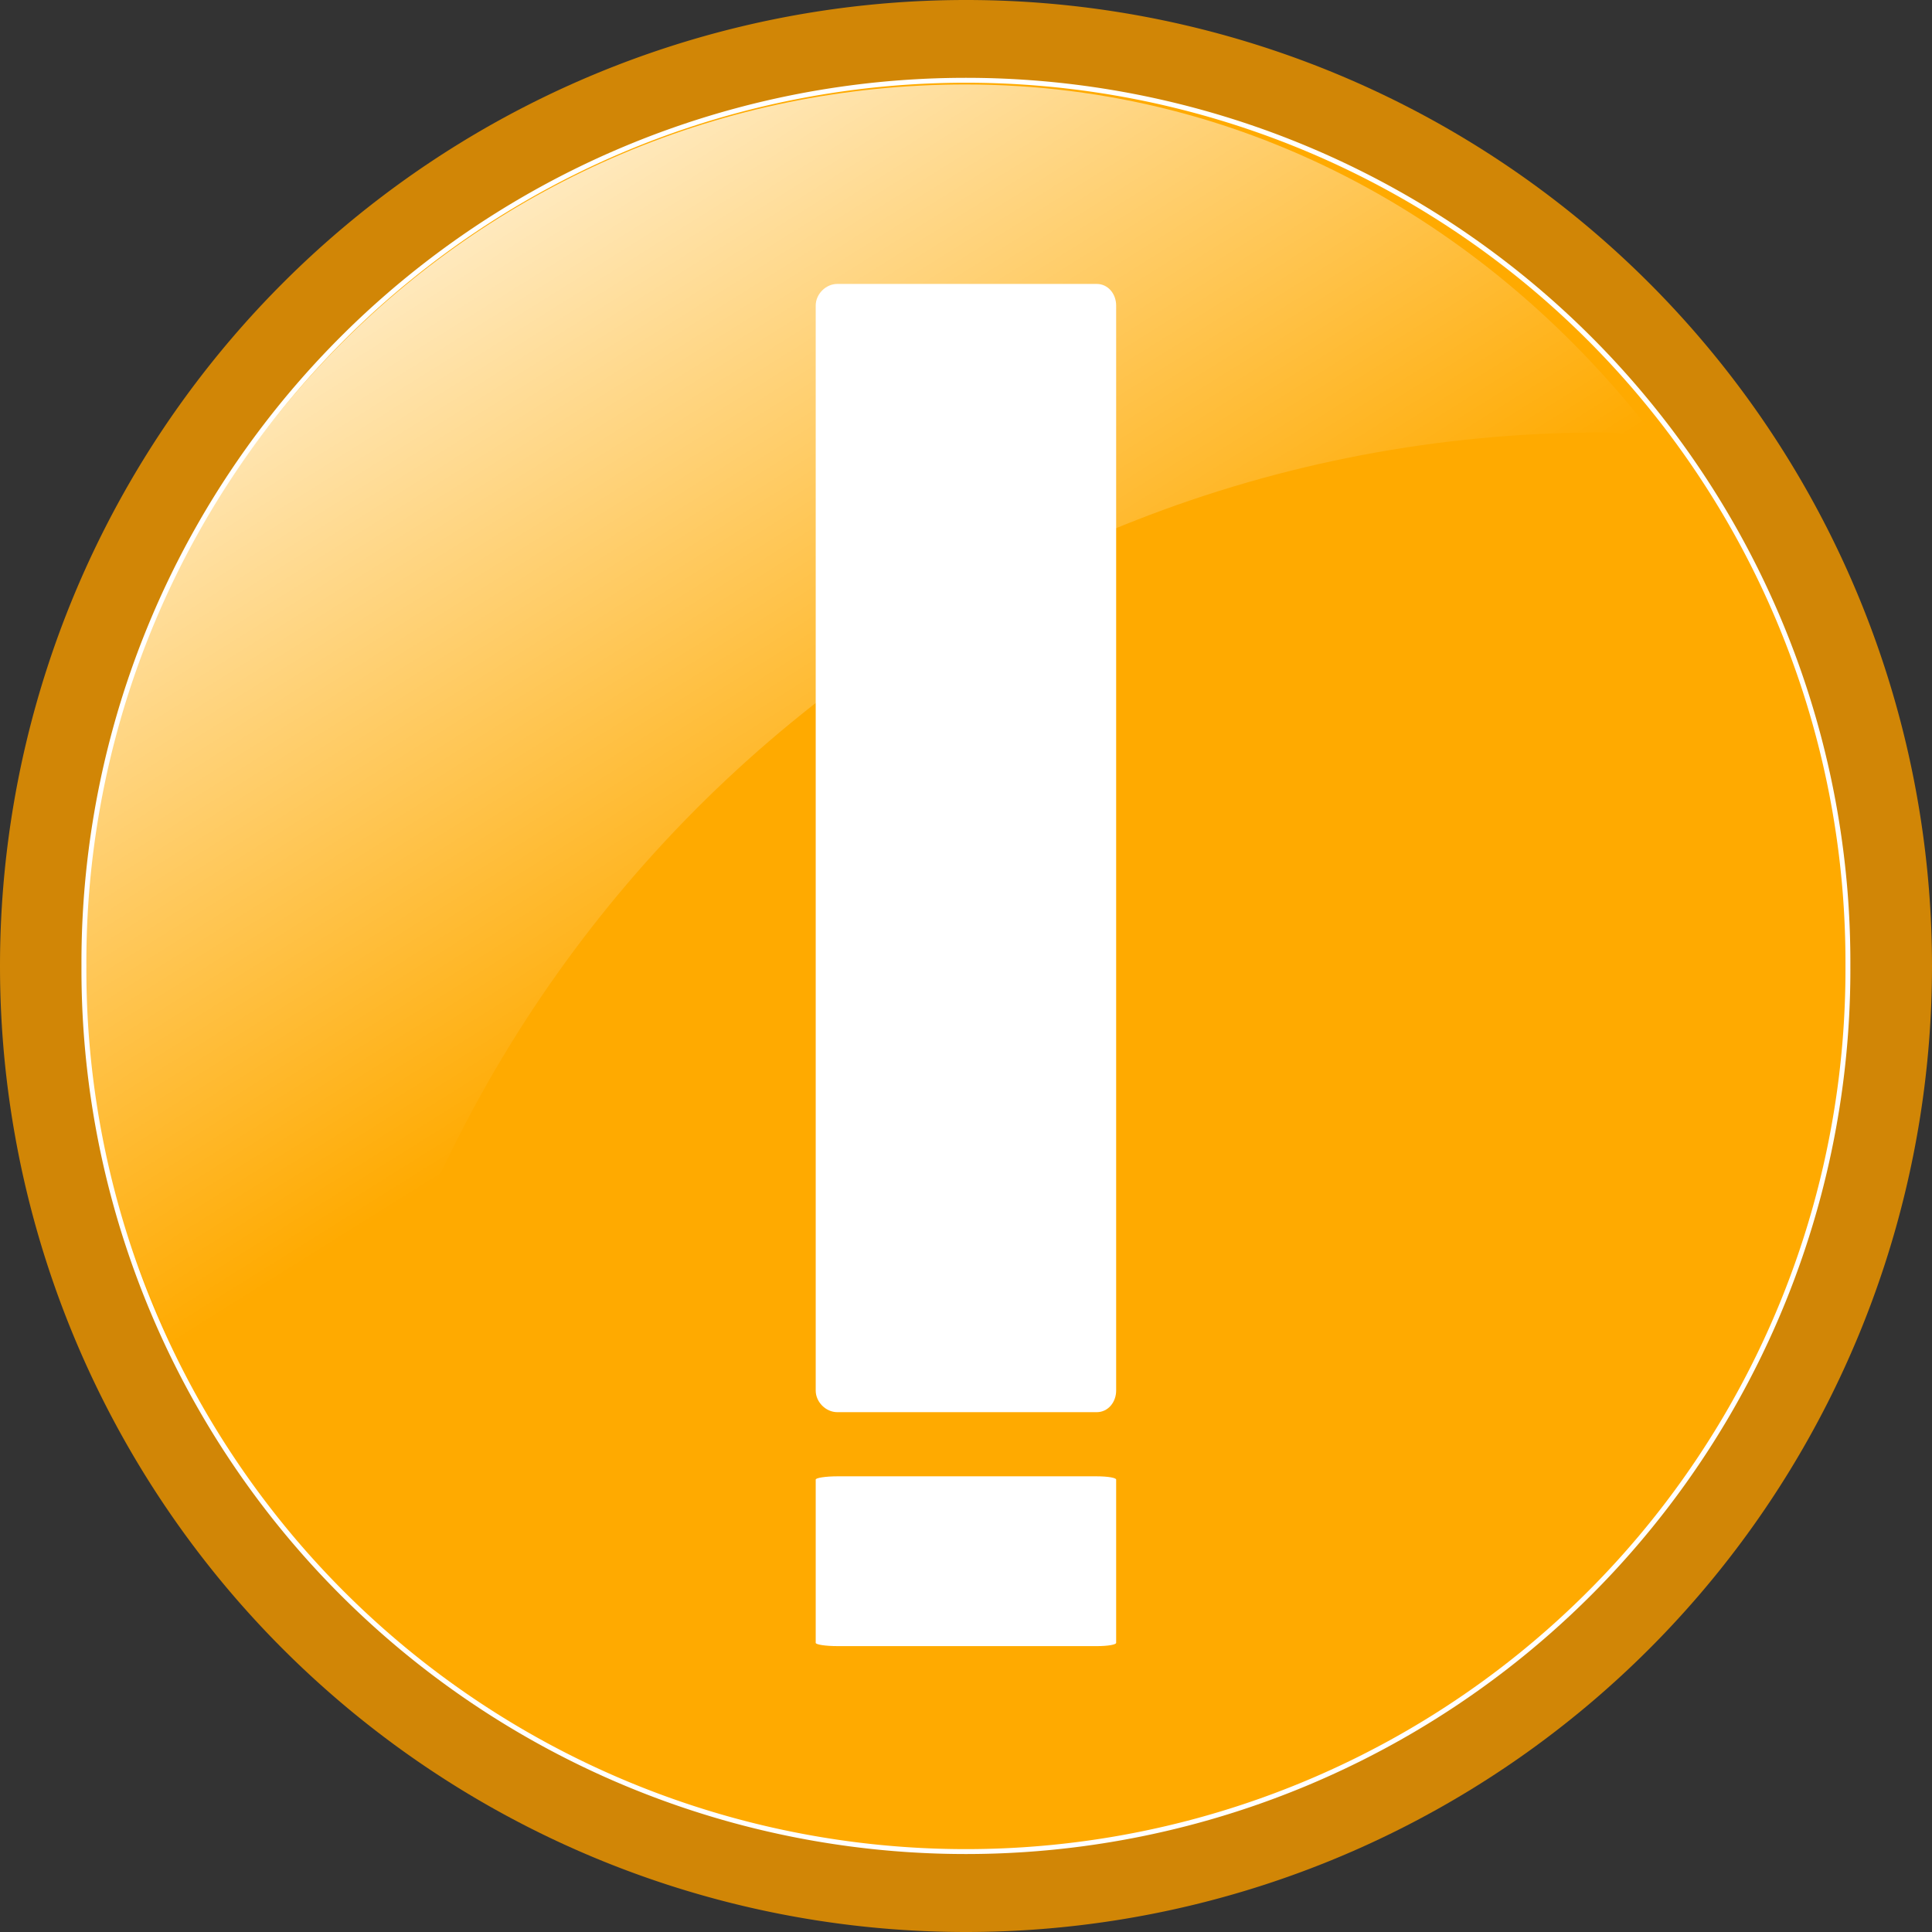
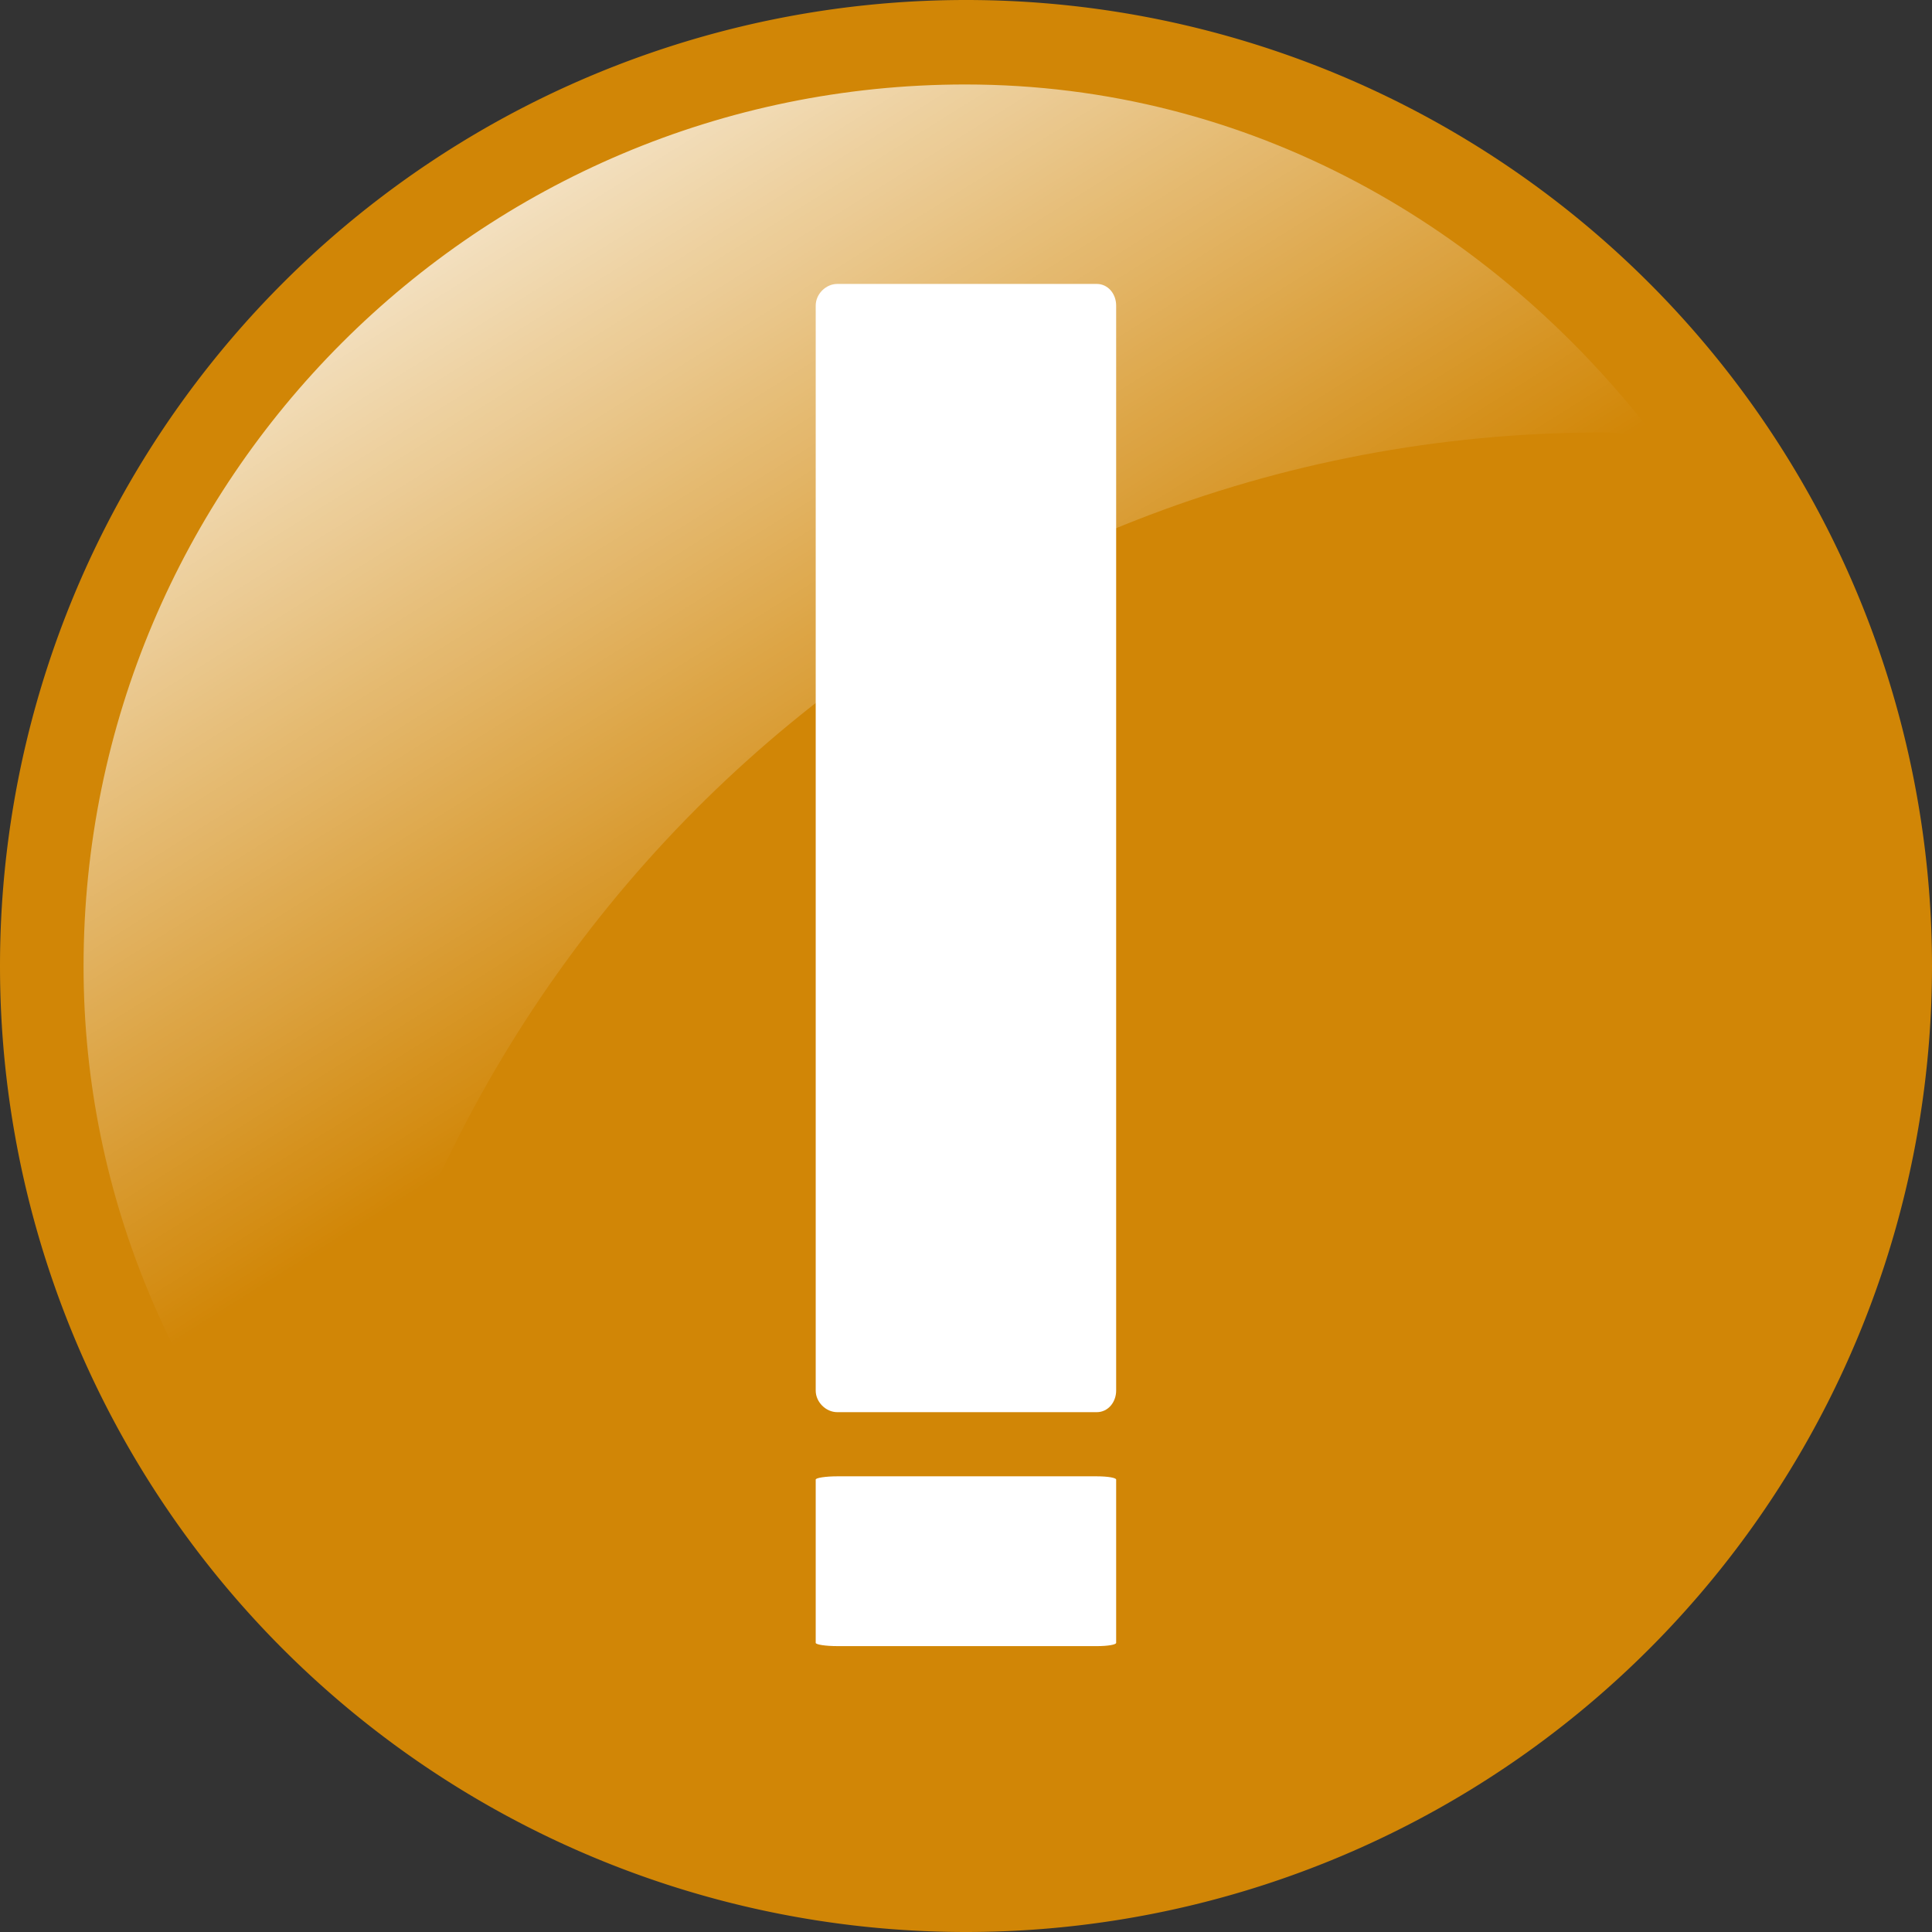
<svg xmlns="http://www.w3.org/2000/svg" xmlns:xlink="http://www.w3.org/1999/xlink" width="128" height="128">
  <rect width="100%" height="100%" fill="#333333" stroke="none" />
  <title>Warning icon</title>
  <defs>
    <linearGradient gradientTransform="matrix(5.296,0,0,4.997,-1603.099,-1873.126)" gradientUnits="userSpaceOnUse" xlink:href="#linearGradient4554" id="linearGradient4206" y2="390.783" x2="311.274" y1="377.953" x1="302.736" />
    <linearGradient id="linearGradient4554">
      <stop stop-color="#ffffff" offset="0" id="stop4556" />
      <stop stop-color="#ffffff" stop-opacity="0" offset="1" id="stop4558" />
    </linearGradient>
    <linearGradient gradientTransform="matrix(2.713,0,0,2.713,-1075.973,-978.37)" gradientUnits="userSpaceOnUse" xlink:href="#linearGradient4738" id="linearGradient4222" y2="390.493" x2="414.39" y1="376.137" x1="401.934" />
    <linearGradient id="linearGradient4738">
      <stop stop-color="#ffffff" stop-opacity="0.727" offset="0" id="stop4740" />
      <stop stop-color="#ffffff" offset="1" id="stop4742" />
    </linearGradient>
    <linearGradient gradientUnits="userSpaceOnUse" xlink:href="#linearGradient4568" id="linearGradient4213" y2="387.439" x2="332.025" y1="369.98" x1="314.565" />
    <linearGradient id="linearGradient4568">
      <stop stop-color="#118909" offset="0" id="stop4570" />
      <stop stop-color="#084c06" offset="1" id="stop4572" />
    </linearGradient>
    <linearGradient gradientTransform="matrix(1,0,0,1,-219.815,-158.745)" gradientUnits="userSpaceOnUse" xlink:href="#linearGradient4738-8" id="linearGradient2355" y2="390.493" x2="414.39" y1="376.137" x1="401.934" />
    <linearGradient gradientTransform="matrix(1.952,0,0,1.842,-426.217,-488.523)" gradientUnits="userSpaceOnUse" xlink:href="#linearGradient4554-6" id="linearGradient2352" y2="390.783" x2="311.274" y1="377.953" x1="302.736" />
    <linearGradient gradientTransform="matrix(1.952,0,0,1.842,-341.04,-488.523)" gradientUnits="userSpaceOnUse" xlink:href="#linearGradient4554-6" id="linearGradient2347" y2="390.783" x2="311.274" y1="377.953" x1="302.736" />
    <linearGradient gradientTransform="matrix(0.706,0,0,0.957,-290.58,-78.44)" gradientUnits="userSpaceOnUse" xlink:href="#linearGradient4738-8" id="linearGradient2344" y2="338.764" x2="818.391" y1="302.44" x1="786.646" />
    <linearGradient gradientTransform="translate(-396.865,167.424)" gradientUnits="userSpaceOnUse" xlink:href="#linearGradient4886" id="linearGradient2339" y2="-321.473" x2="909.216" y1="-320.497" x1="838.01" />
    <linearGradient gradientTransform="matrix(0.639,0,0,1.566,-399.067,-160.899)" gradientUnits="userSpaceOnUse" xlink:href="#linearGradient4738-8" id="linearGradient2336" y2="258.769" x2="1333.007" y1="237.961" x1="1313.43" />
    <linearGradient gradientTransform="translate(-399.013,-162.24)" gradientUnits="userSpaceOnUse" xlink:href="#linearGradient4554-6" id="linearGradient2332" y2="400.04" x2="832.683" y1="362.581" x1="808.126" />
    <linearGradient gradientTransform="matrix(1.061,0,0,0.942,-312.58,-154.341)" gradientUnits="userSpaceOnUse" xlink:href="#linearGradient5028" id="linearGradient2328" y2="424.728" x2="649.376" y1="387.405" x1="621.354" />
    <linearGradient gradientTransform="matrix(0.902,0,0,1.109,-312.58,-154.341)" gradientUnits="userSpaceOnUse" xlink:href="#linearGradient4554-6" id="linearGradient2325" y2="359.151" x2="745.218" y1="328.409" x1="714.002" />
    <linearGradient gradientTransform="matrix(0.646,0,0,0.876,-151.443,-50.61)" gradientUnits="userSpaceOnUse" xlink:href="#linearGradient4738-8" id="linearGradient2322" y2="338.764" x2="818.391" y1="302.44" x1="786.646" />
    <linearGradient gradientTransform="matrix(0.706,0,0,0.957,-378.254,132.783)" gradientUnits="userSpaceOnUse" xlink:href="#linearGradient4738-8" id="linearGradient2318" y2="338.764" x2="818.391" y1="302.44" x1="786.646" />
    <linearGradient gradientTransform="matrix(0.639,0,0,1.566,-305.377,53.818)" gradientUnits="userSpaceOnUse" xlink:href="#linearGradient4738-8" id="linearGradient2316" y2="258.769" x2="1333.007" y1="237.961" x1="1313.43" />
    <linearGradient gradientTransform="matrix(0.646,0,0,0.876,18.075,154.377)" gradientUnits="userSpaceOnUse" xlink:href="#linearGradient4738-8" id="linearGradient2314" y2="338.764" x2="818.391" y1="302.44" x1="786.646" />
    <linearGradient gradientTransform="matrix(1.061,0,0,0.942,-143.062,50.646)" gradientUnits="userSpaceOnUse" xlink:href="#linearGradient5028" id="linearGradient6125" y2="424.728" x2="649.376" y1="387.405" x1="621.354" />
    <linearGradient id="linearGradient5028">
      <stop stop-color="#fffd26" offset="0" id="stop5030" />
      <stop stop-color="#967f00" offset="1" id="stop5032" />
    </linearGradient>
    <linearGradient gradientTransform="matrix(0.902,0,0,1.109,-143.062,50.646)" gradientUnits="userSpaceOnUse" xlink:href="#linearGradient4554-6" id="linearGradient6127" y2="359.151" x2="745.218" y1="328.409" x1="714.002" />
    <linearGradient id="linearGradient4554-6">
      <stop stop-color="#ffffff" offset="0" id="stop4556-6" />
      <stop stop-color="#ffffff" stop-opacity="0" offset="1" id="stop4558-2" />
    </linearGradient>
    <linearGradient id="linearGradient4738-8">
      <stop stop-color="#ffffff" stop-opacity="0.727" offset="0" id="stop4740-5" />
      <stop stop-color="#ffffff" offset="1" id="stop4742-1" />
    </linearGradient>
    <linearGradient gradientTransform="translate(-178.788,253.002)" gradientUnits="userSpaceOnUse" xlink:href="#linearGradient4886" id="linearGradient3691" y2="-321.473" x2="909.216" y1="-320.497" x1="838.01" />
    <linearGradient id="linearGradient4886">
      <stop stop-color="#1c97e1" offset="0" id="stop4888" />
      <stop stop-color="#006798" offset="1" id="stop4890" />
    </linearGradient>
    <linearGradient gradientTransform="translate(-305.322,52.477)" gradientUnits="userSpaceOnUse" xlink:href="#linearGradient4554-6" id="linearGradient3695" y2="400.04" x2="832.683" y1="362.581" x1="808.126" />
    <linearGradient gradientUnits="userSpaceOnUse" xlink:href="#linearGradient4886" id="linearGradient3709" y2="387.439" x2="332.025" y1="369.98" x1="314.565" />
    <linearGradient gradientTransform="matrix(1.952,0,0,1.842,-428.714,-277.301)" gradientUnits="userSpaceOnUse" xlink:href="#linearGradient4554-6" id="linearGradient3711" y2="390.783" x2="311.274" y1="377.953" x1="302.736" />
    <linearGradient gradientUnits="userSpaceOnUse" xlink:href="#linearGradient4568-0" id="linearGradient4693" y2="387.439" x2="332.025" y1="369.98" x1="314.565" />
    <linearGradient id="linearGradient4568-0">
      <stop stop-color="#e12b1c" offset="0" id="stop4570-4" />
      <stop stop-color="#980b00" offset="1" id="stop4572-0" />
    </linearGradient>
    <linearGradient gradientTransform="scale(1,1)" gradientUnits="userSpaceOnUse" xlink:href="#linearGradient4738-8" id="linearGradient4744" y2="390.493" x2="414.39" y1="376.137" x1="401.934" />
    <linearGradient gradientTransform="matrix(1.952,0,0,1.842,-206.402,-329.778)" gradientUnits="userSpaceOnUse" xlink:href="#linearGradient4554-6" id="linearGradient4733" y2="390.783" x2="311.274" y1="377.953" x1="302.736" />
    <linearGradient gradientTransform="matrix(0.646,0,0,0.876,-368.712,-205.688)" gradientUnits="userSpaceOnUse" xlink:href="#linearGradient4738-8" id="linearGradient3374" y2="338.764" x2="818.391" y1="302.44" x1="786.646" />
    <linearGradient gradientTransform="matrix(0.902,0,0,1.109,-529.849,-309.419)" gradientUnits="userSpaceOnUse" xlink:href="#linearGradient4554-6" id="linearGradient3377" y2="359.151" x2="745.218" y1="328.409" x1="714.002" />
    <linearGradient gradientTransform="matrix(1.061,0,0,0.942,-529.849,-309.419)" gradientUnits="userSpaceOnUse" xlink:href="#linearGradient5028" id="linearGradient3380" y2="424.728" x2="649.376" y1="387.405" x1="621.354" />
    <linearGradient gradientTransform="translate(-616.282,-317.318)" gradientUnits="userSpaceOnUse" xlink:href="#linearGradient4554-6" id="linearGradient3384" y2="400.04" x2="832.683" y1="362.581" x1="808.126" />
    <linearGradient gradientTransform="matrix(0.639,0,0,1.566,-616.336,-315.977)" gradientUnits="userSpaceOnUse" xlink:href="#linearGradient4738-8" id="linearGradient3387" y2="258.769" x2="1333.007" y1="237.961" x1="1313.43" />
    <linearGradient gradientTransform="translate(-660.154,211.4)" gradientUnits="userSpaceOnUse" xlink:href="#linearGradient4886" id="linearGradient3390" y2="-321.473" x2="909.216" y1="-320.497" x1="838.01" />
    <linearGradient gradientTransform="matrix(0.706,0,0,0.957,-507.849,-233.517)" gradientUnits="userSpaceOnUse" xlink:href="#linearGradient4738-8" id="linearGradient3394" y2="338.764" x2="818.391" y1="302.44" x1="786.646" />
    <linearGradient gradientTransform="matrix(1.952,0,0,1.842,-558.309,-643.601)" gradientUnits="userSpaceOnUse" xlink:href="#linearGradient4554-6" id="linearGradient3397" y2="390.783" x2="311.274" y1="377.953" x1="302.736" />
    <linearGradient xlink:href="#linearGradient4554-6" id="linearGradient3402" y2="0.667" x2="0.336" y1="0.085" x1="-0.051" />
    <linearGradient xlink:href="#linearGradient4568-0" id="linearGradient3409" y2="0.836" x2="0.731" y1="0.211" x1="0.106" />
  </defs>
  <g>
    <title>Layer 1</title>
    <path fill="#d18606" fill-rule="nonzero" stroke-width="3.625" id="path4531-9" d="m128,64a64,64 0 1 1 -128,0a64,64 0 1 1 128,0z" />
-     <path fill="#ffaa00" fill-rule="nonzero" stroke="#ffffff" stroke-width="0.325" stroke-miterlimit="4" stroke-dashoffset="0" id="path4533-6" d="m122.429,63.995a58.435,58.435 0 1 1 -116.869,0a58.435,58.435 0 1 1 116.869,0z" />
    <path fill="url(#linearGradient3402)" fill-rule="nonzero" stroke-width="0.616" id="path4537-8" d="m63.961,5.597c-32.256,0 -58.425,26.169 -58.425,58.425c0,15.498 6.325,29.347 16.181,39.809c5.121,-42.295 40.818,-75.179 84.487,-75.179c1.177,0 2.271,0.239 3.437,0.286c-10.686,-13.898 -26.807,-23.341 -45.68,-23.341z" />
    <path transform="rotate(-90 63.996 56.186)" fill="#ffffff" fill-rule="nonzero" stroke-width="0.616" id="rect4574-4" d="m26.622,64.849c-0,0.762 0.67,1.289 1.432,1.289l71.885,-0c0.762,0 1.432,-0.527 1.432,-1.289l0,-17.184c0,-0.762 -0.67,-1.432 -1.432,-1.432l-71.885,0c-0.762,-0 -1.432,0.67 -1.432,1.432l0,17.184l-0,0z" />
    <path id="svg_1" transform="rotate(-90 63.996 103.436)" fill="#ffffff" fill-rule="nonzero" stroke-width="0.616" d="m58.372,112.099c-0,0.762 0.101,1.289 0.216,1.289l10.818,-0c0.115,0 0.215,-0.527 0.216,-1.289l0,-17.184c0,-0.762 -0.101,-1.432 -0.216,-1.432l-10.818,0c-0.115,-0 -0.216,0.67 -0.215,1.432l0,17.184l-0,0z" />
  </g>
</svg>